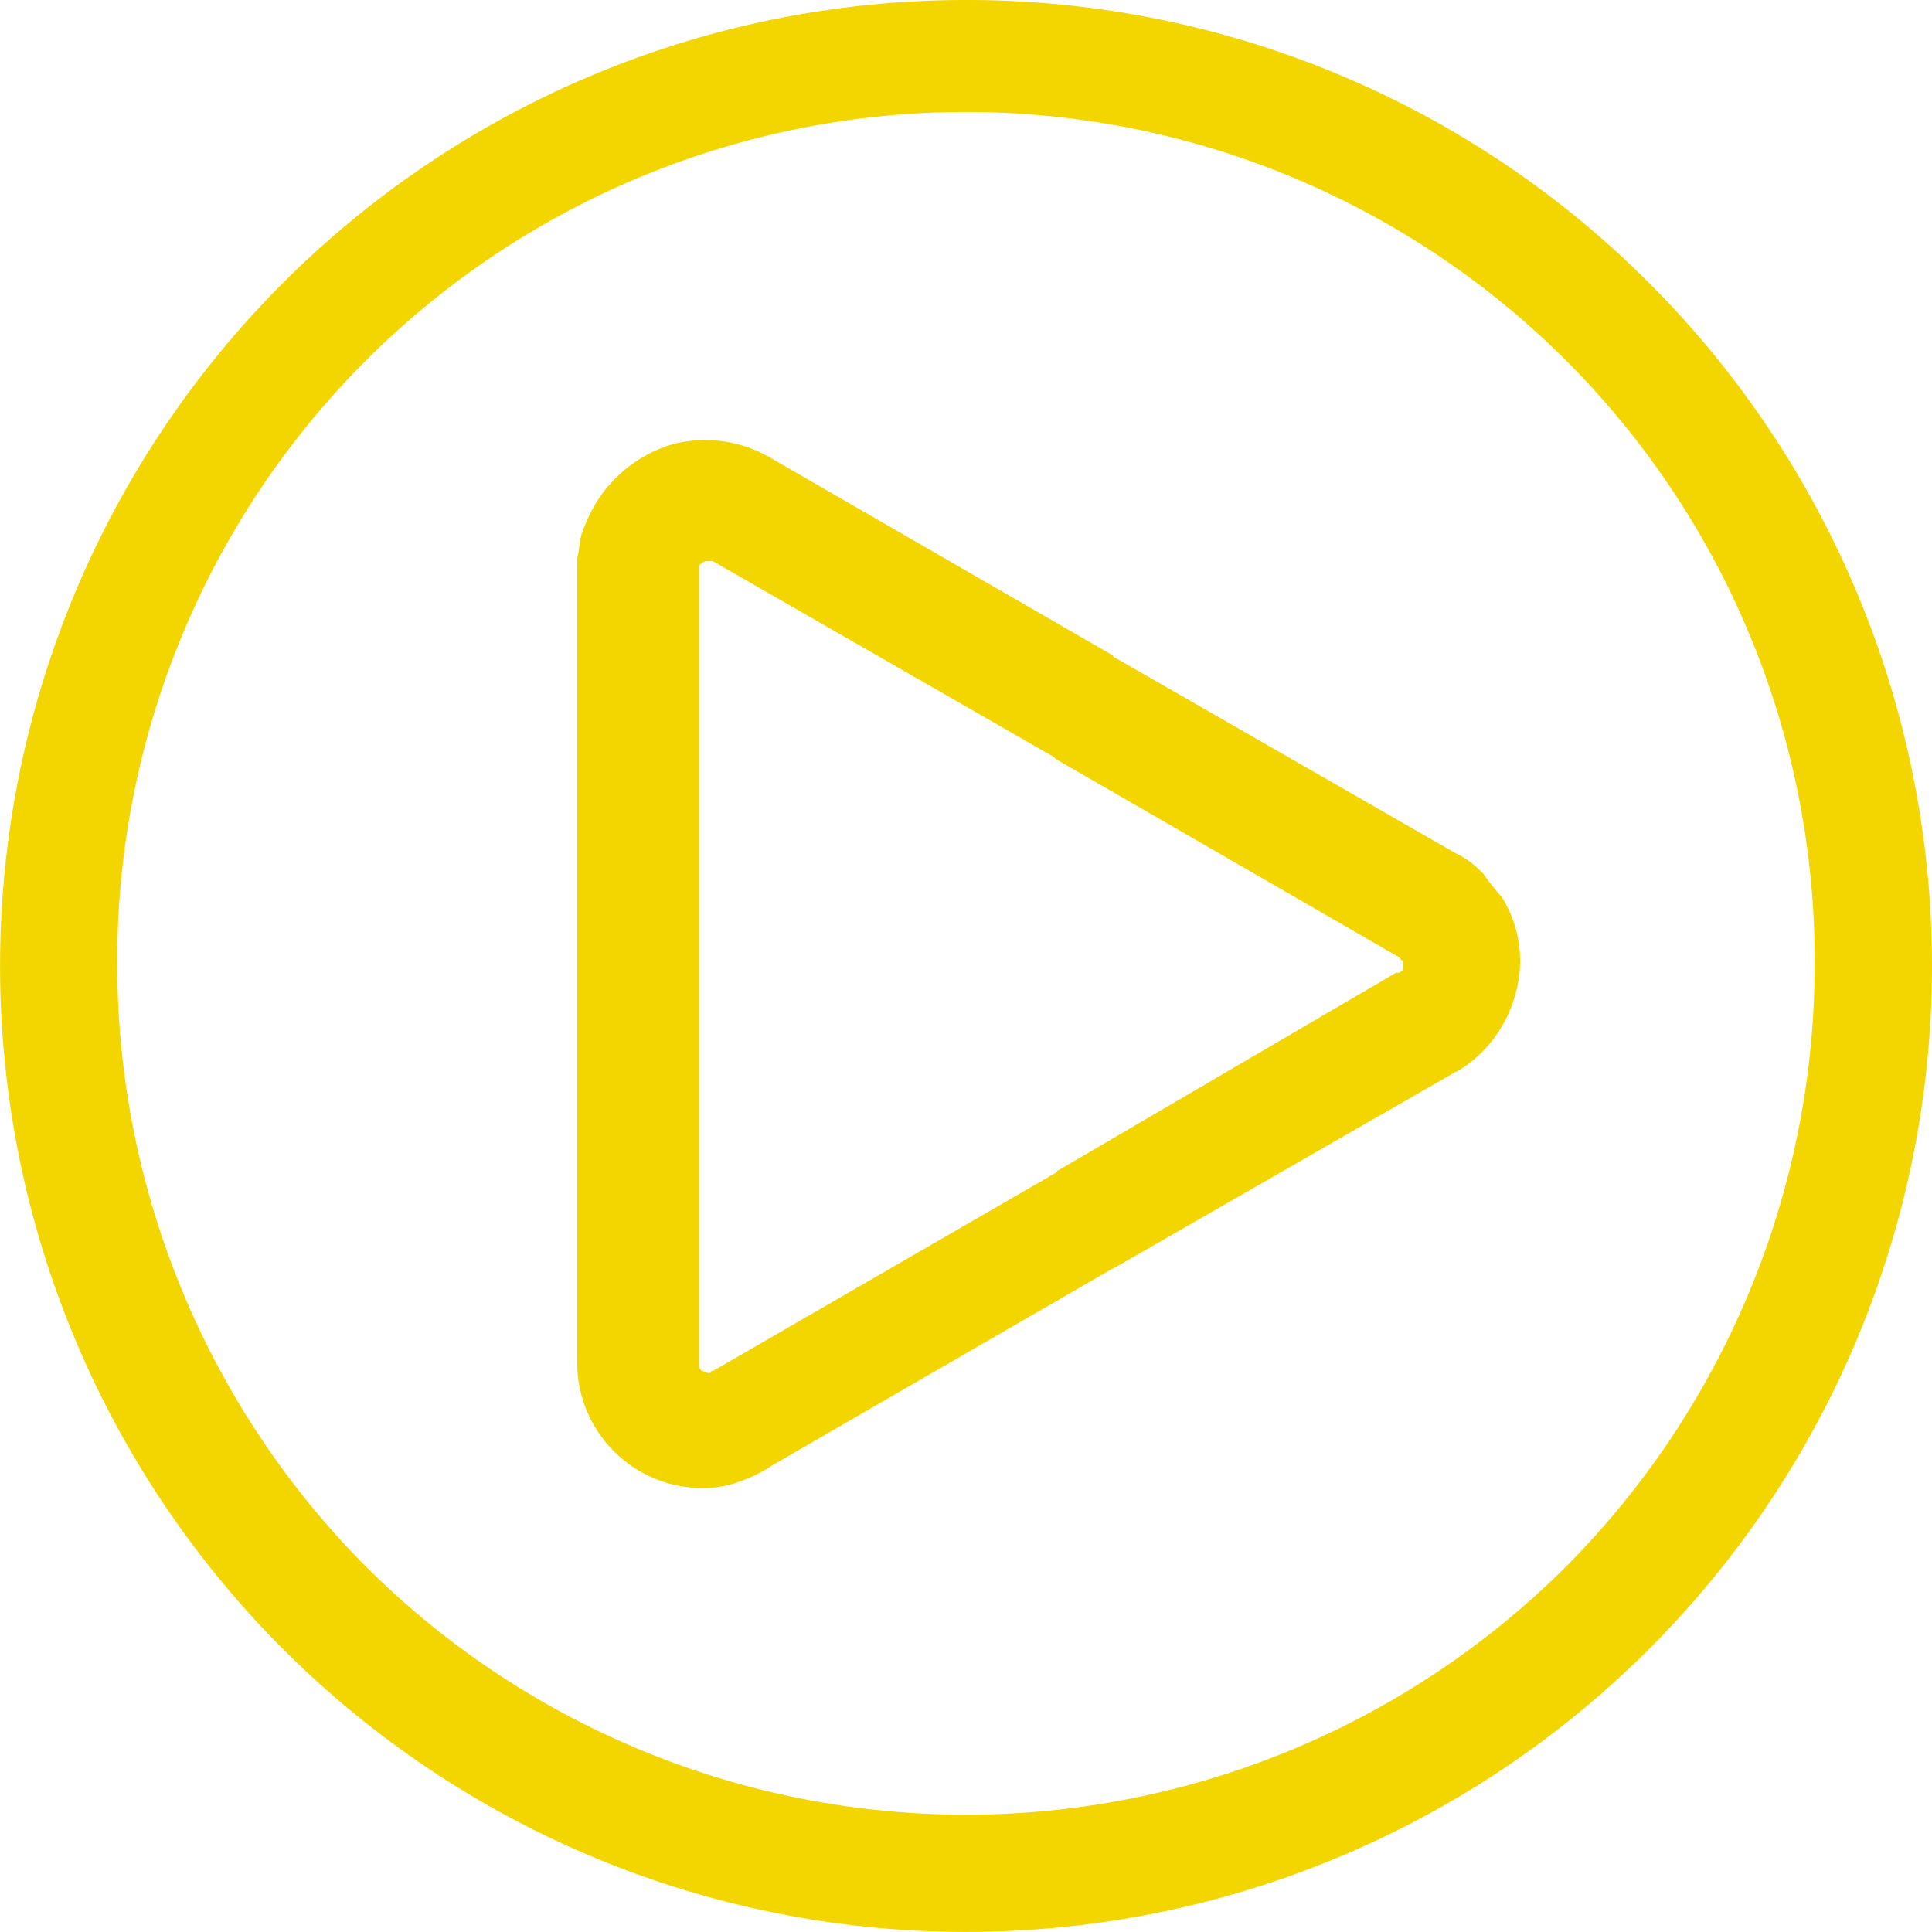
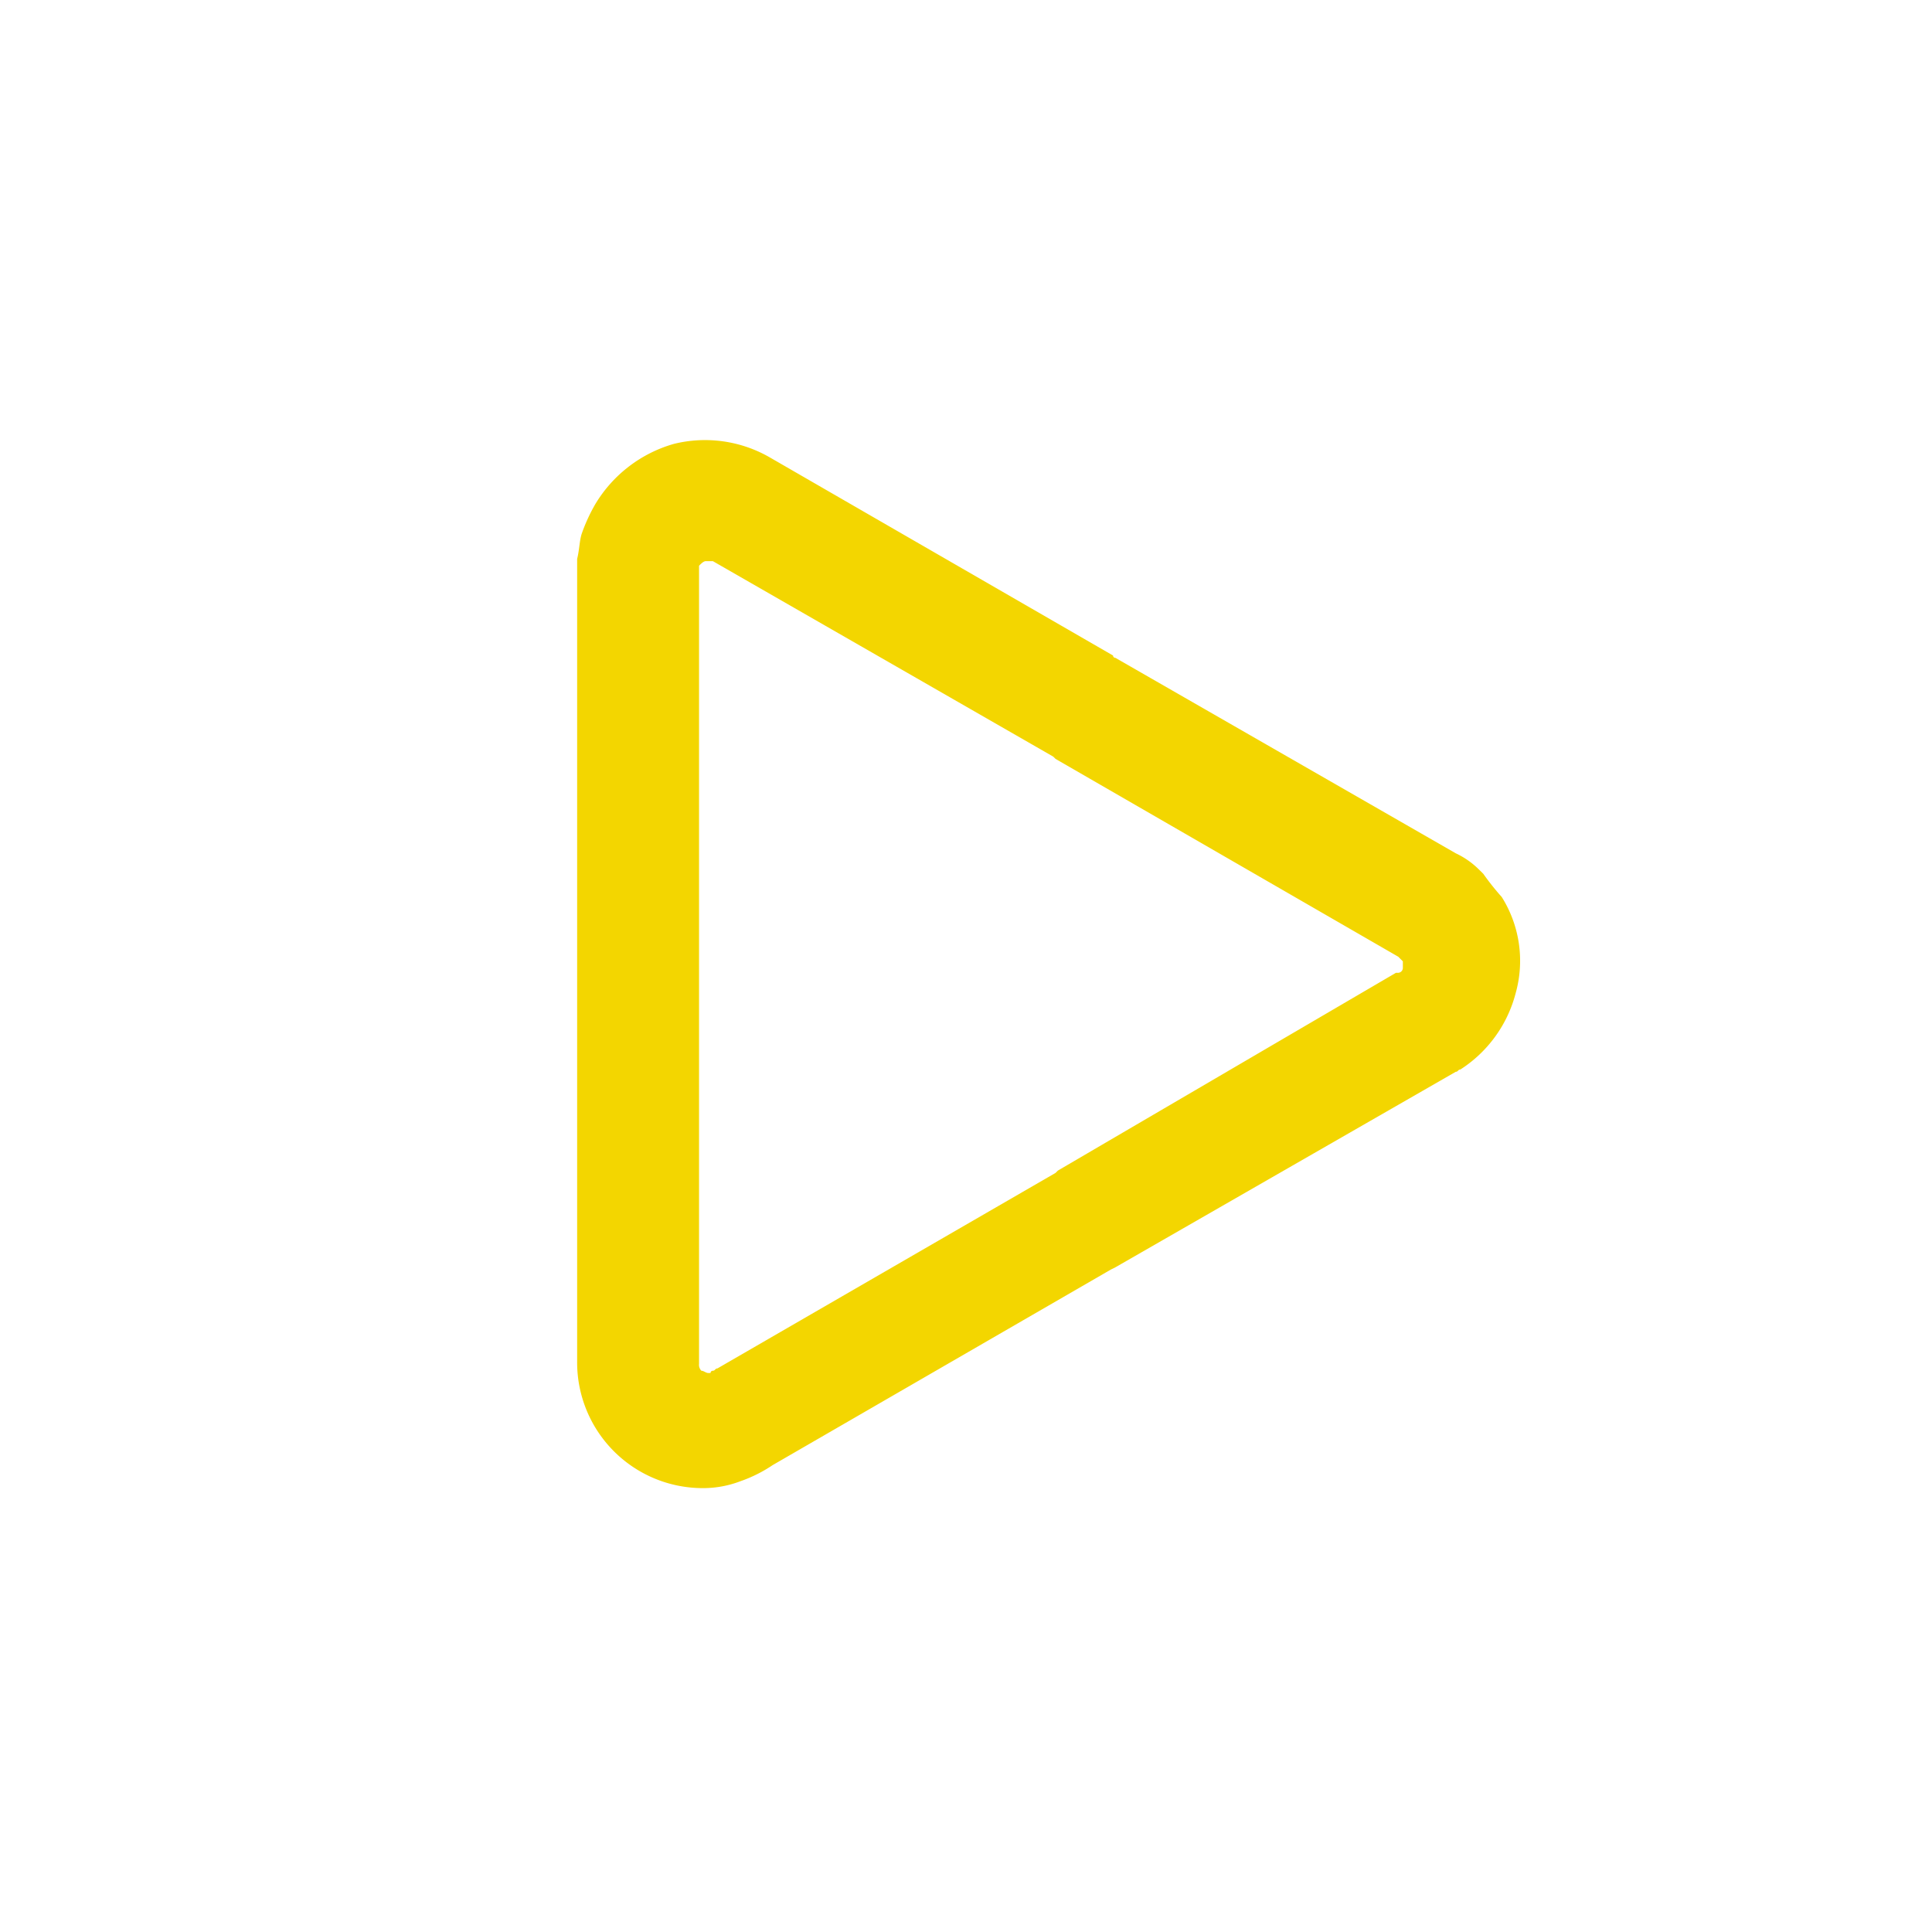
<svg xmlns="http://www.w3.org/2000/svg" width="58.528" height="58.529" viewBox="0 0 58.528 58.529">
  <g id="Group_2682" data-name="Group 2682" transform="translate(978.323 -1917.363)">
-     <path id="Path_149703" data-name="Path 149703" d="M1111.623,2078.368a29.263,29.263,0,1,0,20.693,8.571,29.17,29.17,0,0,0-20.693-8.571m18.185,47.45a25.737,25.737,0,0,1-36.371,0,25.88,25.88,0,0,1-7.525-18.186,25.711,25.711,0,1,1,51.421,0,25.88,25.88,0,0,1-7.525,18.186" transform="translate(-2060.682 -161.005)" fill="#f3d600" />
    <path id="Path_149704" data-name="Path 149704" d="M1127.3,2104.845c-.07-.07-.07-.07-.14-.138a2.5,2.5,0,0,0-.7-.489l-10.312-5.922a.068.068,0,0,1-.07-.069l-10.382-5.993a3.931,3.931,0,0,0-2.926-.418,4.083,4.083,0,0,0-2.369,1.811,5.225,5.225,0,0,0-.418.906c-.07.209-.07.488-.14.767v24.317a3.807,3.807,0,0,0,3.832,3.832,3.162,3.162,0,0,0,1.115-.209,4.241,4.241,0,0,0,.976-.488l10.242-5.922.14-.07,10.312-5.923c.069,0,.069-.069.139-.069a3.916,3.916,0,0,0,1.672-2.3,3.635,3.635,0,0,0-.418-2.926,7.807,7.807,0,0,1-.557-.7m-2.439,2.857a.15.15,0,0,1-.139.139h-.07l-10.242,5.992-.07.07-10.243,5.923c-.069,0-.069.07-.139.07a.068.068,0,0,0-.07.069h-.069c-.07,0-.14-.069-.209-.069a.256.256,0,0,1-.07-.209v-24.178c.07-.07.139-.139.209-.139h.209l10.312,5.922.07.069,10.382,5.993.069.069.07.07Z" transform="translate(-2060.682 -161.005)" fill="#f3d600" />
  </g>
</svg>